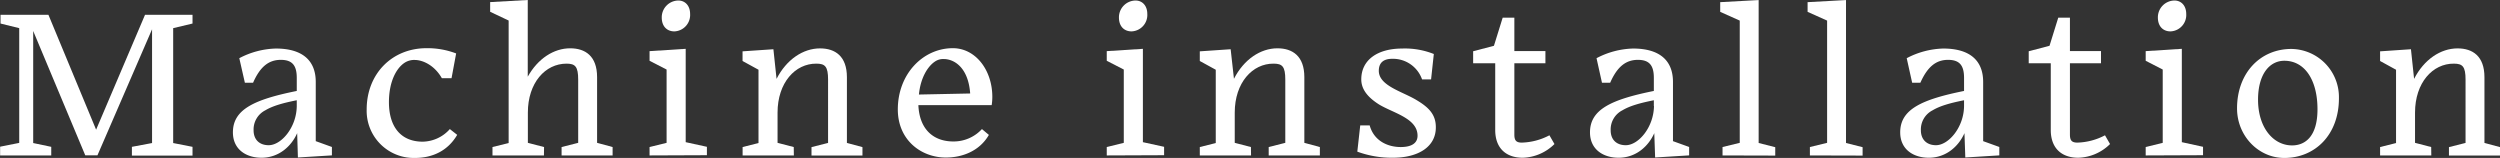
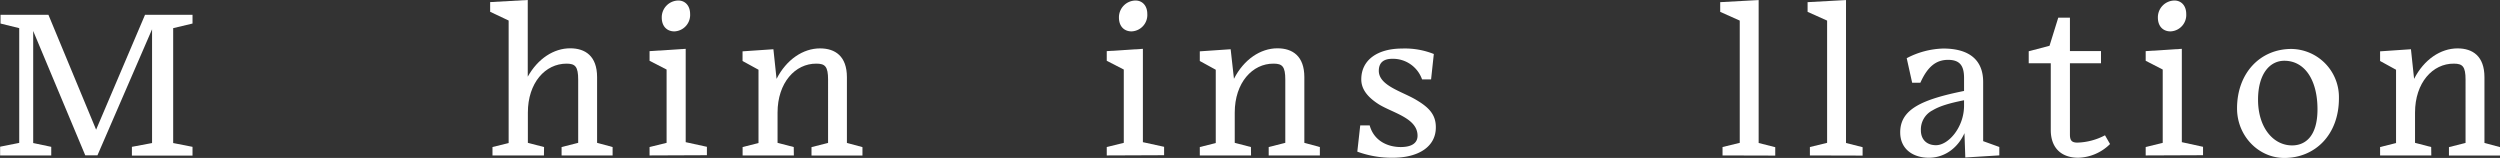
<svg xmlns="http://www.w3.org/2000/svg" viewBox="0 0 857.08 54.15">
  <rect x="0" y="0" width="857.08" height="54.15" fill="#333333" stroke="none" />
  <defs>
    <style>
      .a {
        fill: #fff;
      }
    </style>
  </defs>
  <g>
    <path class="a" d="M549.53,566.45H532v-3l6.55-1.3V522.81l-6.41-1.58v-3h16.42l16.35,39.39,16.77-39.39h16.28v3l-6.63,1.58V562.2l6.63,1.3v3H577.18v-3l6.91-1.3v-39l-18.72,43.21h-4.18l-17.85-42.63V562.2l6.19,1.3Z" transform="translate(-531.96 -513.16)" />
-     <path class="a" d="M633.84,558.81c-1.94,4.4-6.19,8.43-12.24,8.43-5.11,0-9.79-2.74-9.79-8.71,0-7.85,7.27-11.24,21.89-14.19v-4.46c0-4.18-1.44-6.2-5.48-6.2s-7.05,2.24-9.5,7.85h-2.81L614,533.11a28.37,28.37,0,0,1,12.53-3.31c8.85,0,13.68,3.88,13.68,11.45v20.3l5.54,2v2.88l-11.66.72Zm-.14-9.28v-2c-4.76.94-8.28,1.94-10.8,3.46a7.35,7.35,0,0,0-4,6.84c0,3.16,1.95,5.11,5.19,5.11C628.44,562.92,633.62,556.8,633.7,549.53Z" transform="translate(-531.96 -513.16)" />
-     <path class="a" d="M688.7,559.39c-3.16,5.4-8.35,7.92-14.54,7.92a16.16,16.16,0,0,1-16.49-16.63c0-12.17,8.64-21,20.52-21a27.68,27.68,0,0,1,10.15,1.8l-1.58,8.5h-3.31c-2.45-4.32-6.34-6.19-9.15-6.26a6,6,0,0,0-3.81,1.08c-2.6,1.8-5.19,6.26-5.19,13.39,0,8.35,4,13.54,11.6,13.54a12.69,12.69,0,0,0,9.28-4.32Z" transform="translate(-531.96 -513.16)" />
    <path class="a" d="M718.44,566.45H700.8v-2.88l5.54-1.37v-42l-6.34-3v-3.32l12.89-.72v26.29c3.46-6.2,8.93-9.73,14.55-9.73,5.18,0,9.22,2.67,9.22,9.87v22.54l5.32,1.44v2.88H724.49v-2.88l5.69-1.44V540.45c0-4.46-1-5.47-4-5.47-7.27,0-13.25,6.55-13.25,16.78v10.37l5.55,1.44Z" transform="translate(-531.96 -513.16)" />
    <path class="a" d="M754.65,566.45v-2.88l5.84-1.44V537l-5.84-3v-3.31l12.39-.79v32l7.27,1.59v2.88Zm13.9-48.53a5.63,5.63,0,0,1-5.4,6c-2.45,0-4.32-1.65-4.32-4.75a5.76,5.76,0,0,1,5.62-5.83C766.89,513.31,768.55,515.18,768.55,517.92Z" transform="translate(-531.96 -513.16)" />
    <path class="a" d="M804.12,566.45H786.55v-2.88L792,562.2V537.07l-5.47-3v-3.31l10.58-.72,1.08,10.16c3.39-6.63,9.08-10.45,14.91-10.45,5.18,0,9.21,2.67,9.21,9.87v22.54l5.33,1.44v2.88H810.17v-2.88l5.68-1.44V540.45c0-4.46-1-5.47-4-5.47-7.27-.07-13.32,6.55-13.32,16.78v10.37l5.55,1.44Z" transform="translate(-531.96 -513.16)" />
-     <path class="a" d="M856.24,567.17c-8.49,0-16.48-6-16.48-16.49,0-12.24,8.71-21,18.86-21,7.78,0,13.54,7.49,13.54,16.71a18.4,18.4,0,0,1-.22,2.81H846.81c.36,8.35,5.19,12.46,12,12.46a13.19,13.19,0,0,0,9.79-4.25l2.38,2C867.84,564.86,862,567.17,856.24,567.17ZM847,545.57l17.57-.36c-.65-9-5.55-11.81-9.08-11.81a5,5,0,0,0-3,.86C850,535.92,847.53,539.88,847,545.57Z" transform="translate(-531.96 -513.16)" />
    <path class="a" d="M911.39,566.45v-2.88l5.84-1.44V537l-5.84-3v-3.31l12.39-.79v32l7.27,1.59v2.88Zm13.9-48.53a5.63,5.63,0,0,1-5.4,6c-2.45,0-4.32-1.65-4.32-4.75a5.76,5.76,0,0,1,5.62-5.83C923.64,513.31,925.29,515.18,925.29,517.92Z" transform="translate(-531.96 -513.16)" />
    <path class="a" d="M960.86,566.45H943.29v-2.88l5.47-1.37V537.07l-5.47-3v-3.31l10.58-.72L955,540.17c3.39-6.63,9.08-10.45,14.91-10.45,5.18,0,9.22,2.67,9.22,9.87v22.54l5.32,1.44v2.88H966.91v-2.88l5.69-1.44V540.45c0-4.46-1-5.47-4-5.47-7.28-.07-13.33,6.55-13.33,16.78v10.37l5.55,1.44Z" transform="translate(-531.96 -513.16)" />
    <path class="a" d="M1009.46,567.24a34.3,34.3,0,0,1-12.17-2.09l1-9h3.24c1.44,5.26,6.12,7.42,10.65,7.42,3.32,0,5.76-1.08,5.76-3.89,0-6-8.42-7.78-13.24-10.73-3.75-2.38-6.05-5.11-6.05-8.57,0-6.77,5.69-10.58,14-10.58a26.81,26.81,0,0,1,10.87,1.87l-.94,8.71h-3.09a10.57,10.57,0,0,0-10.23-7.06c-3.09,0-4.6,1.44-4.6,4.11,0,5.18,8.2,7.13,13,10.08,4.1,2.45,6.55,4.9,6.55,9.22C1024.29,563.35,1018.39,567.24,1009.46,567.24Z" transform="translate(-531.96 -513.16)" />
-     <path class="a" d="M1054,567.24c-5.68,0-9.43-3.24-9.43-9.51V534.84H1037v-4.11l7.13-1.87,3-9.65h4v11.45h10.65v4.18h-10.65v24.48c0,2.09.72,2.73,2.59,2.73a21.45,21.45,0,0,0,9.43-2.51l1.73,3A16.08,16.08,0,0,1,1054,567.24Z" transform="translate(-531.96 -513.16)" />
-     <path class="a" d="M1099.1,558.81c-1.95,4.4-6.19,8.43-12.24,8.43-5.12,0-9.8-2.74-9.8-8.71,0-7.85,7.28-11.24,21.89-14.19v-4.46c0-4.18-1.44-6.2-5.47-6.2s-7.06,2.24-9.5,7.85h-2.81l-1.87-8.42a28.37,28.37,0,0,1,12.53-3.31c8.85,0,13.68,3.88,13.68,11.45v20.3l5.54,2v2.88l-11.66.72Zm-.15-9.28v-2c-4.75.94-8.28,1.94-10.8,3.46a7.36,7.36,0,0,0-4,6.84c0,3.16,1.94,5.11,5.19,5.11C1093.7,562.92,1098.88,556.8,1099,549.53Z" transform="translate(-531.96 -513.16)" />
    <path class="a" d="M1122.5,566.45v-2.88l5.9-1.44V520.22l-6.7-3v-3.32l13.18-.72v49l5.69,1.44v2.88Z" transform="translate(-531.96 -513.16)" />
    <path class="a" d="M1152.45,566.45v-2.88l5.9-1.44V520.22l-6.69-3v-3.32l13.17-.72v49l5.69,1.44v2.88Z" transform="translate(-531.96 -513.16)" />
    <path class="a" d="M1205.44,558.81c-1.94,4.4-6.19,8.43-12.24,8.43-5.11,0-9.79-2.74-9.79-8.71,0-7.85,7.27-11.24,21.89-14.19v-4.46c0-4.18-1.44-6.2-5.48-6.2s-7,2.24-9.5,7.85h-2.81l-1.87-8.42a28.41,28.41,0,0,1,12.53-3.31c8.85,0,13.68,3.88,13.68,11.45v20.3l5.54,2v2.88l-11.66.72Zm-.14-9.28v-2c-4.76.94-8.28,1.94-10.8,3.46a7.35,7.35,0,0,0-4,6.84c0,3.16,2,5.11,5.19,5.11C1200,562.92,1205.23,556.8,1205.3,549.53Z" transform="translate(-531.96 -513.16)" />
    <path class="a" d="M1244.46,567.24c-5.68,0-9.43-3.24-9.43-9.51V534.84h-7.56v-4.11l7.13-1.87,3-9.65h4v11.45h10.65v4.18h-10.65v24.48c0,2.09.72,2.73,2.59,2.73a21.45,21.45,0,0,0,9.43-2.51l1.73,3A16.08,16.08,0,0,1,1244.46,567.24Z" transform="translate(-531.96 -513.16)" />
    <path class="a" d="M1267.57,566.45v-2.88l5.84-1.44V537l-5.84-3v-3.31l12.39-.79v32l7.27,1.59v2.88Zm13.9-48.53a5.63,5.63,0,0,1-5.4,6c-2.45,0-4.32-1.65-4.32-4.75a5.76,5.76,0,0,1,5.62-5.83C1279.82,513.31,1281.47,515.18,1281.47,517.92Z" transform="translate(-531.96 -513.16)" />
    <path class="a" d="M1298.89,550.32c0-12.1,7.92-20.38,18.65-20.38a16.53,16.53,0,0,1,16.28,16.92c0,12.53-8.21,20.45-18.72,20.45C1306.24,567.31,1298.89,559.75,1298.89,550.32Zm7.2-3c0,9.64,5.26,15.69,11.67,15.69,4.39,0,8.71-2.95,8.71-12.38,0-10.08-4.39-16.64-11.37-16.64C1310.13,534,1306.09,538.44,1306.09,547.37Z" transform="translate(-531.96 -513.16)" />
    <path class="a" d="M1365.49,566.45h-17.56v-2.88l5.47-1.37V537.07l-5.47-3v-3.31l10.58-.72,1.08,10.16c3.39-6.63,9.07-10.45,14.91-10.45,5.18,0,9.21,2.67,9.21,9.87v22.54l5.33,1.44v2.88h-17.5v-2.88l5.69-1.44V540.45c0-4.46-1-5.47-4-5.47-7.27-.07-13.32,6.55-13.32,16.78v10.37l5.54,1.44Z" transform="translate(-531.96 -513.16)" />
  </g>
</svg>